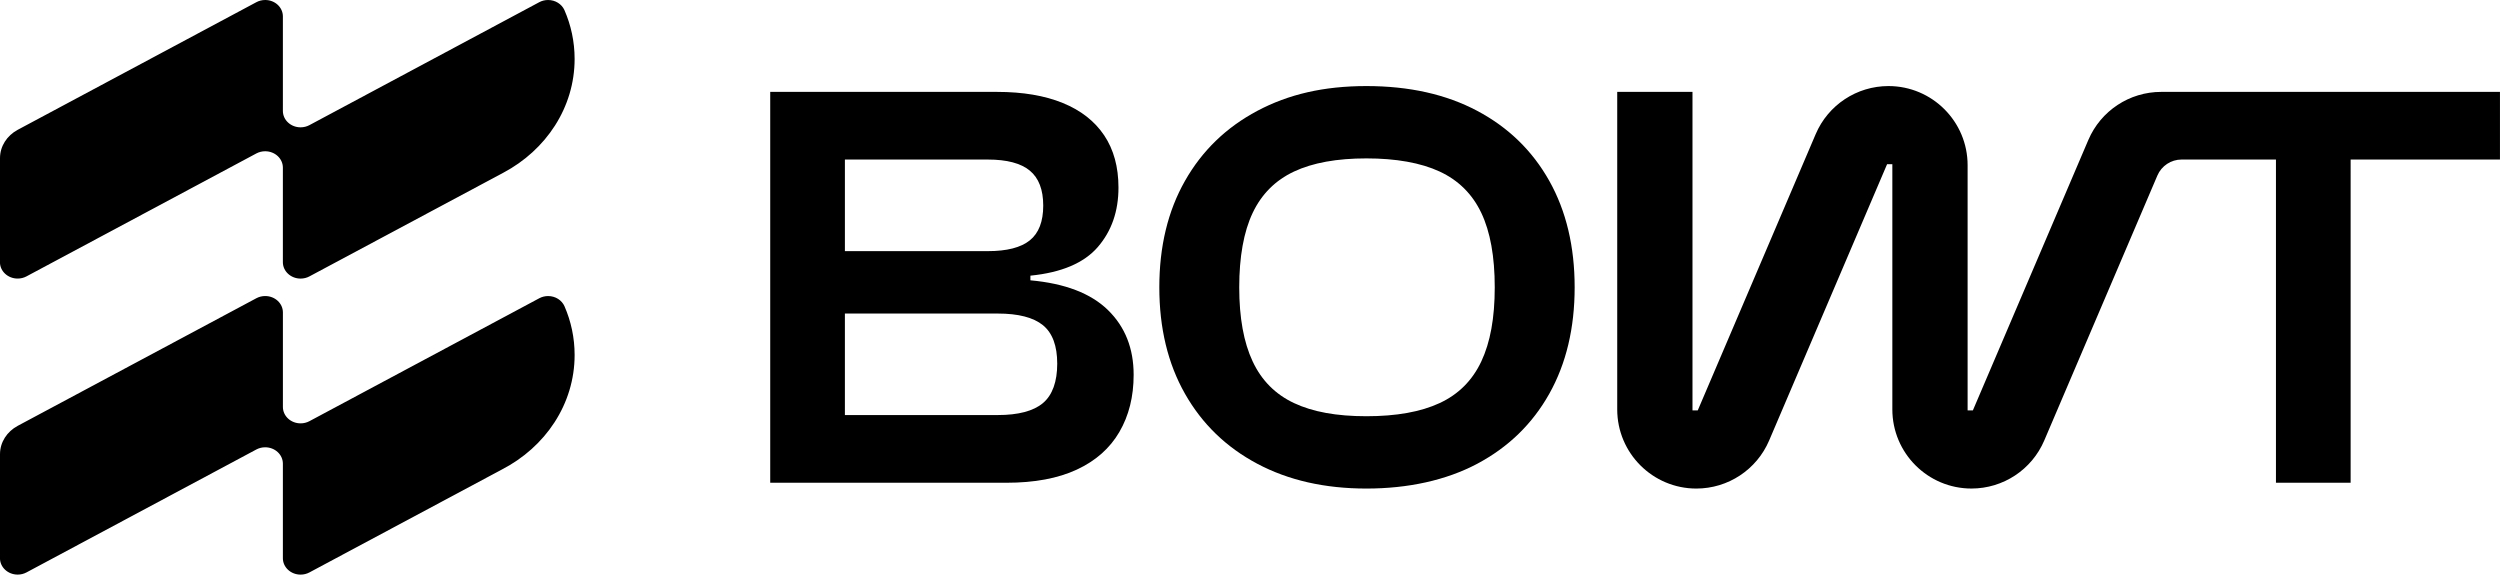
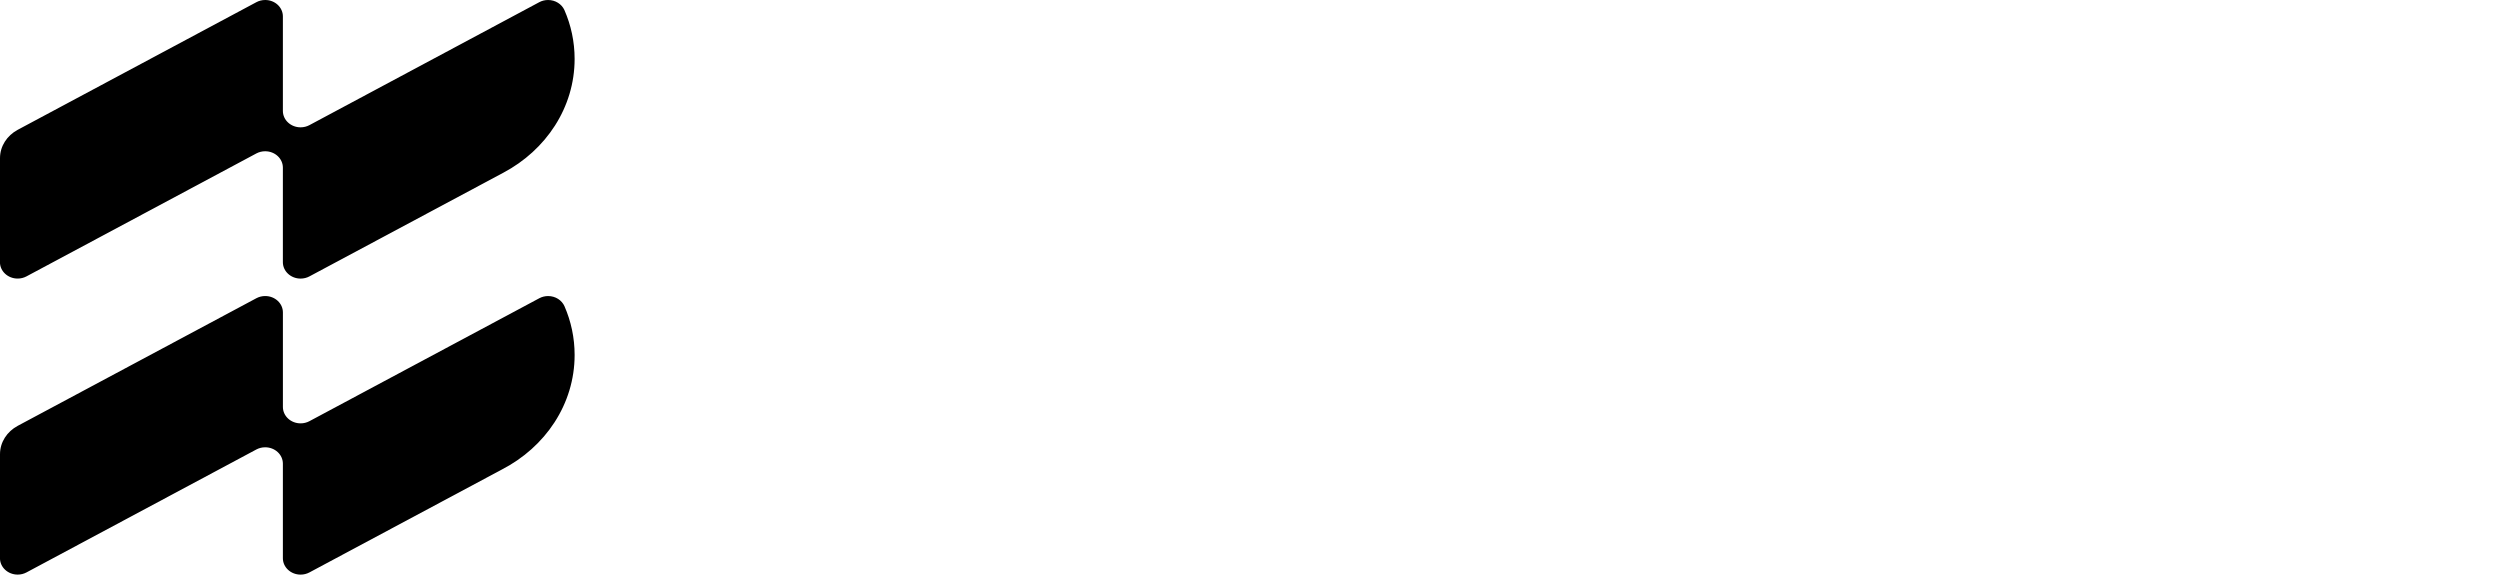
<svg xmlns="http://www.w3.org/2000/svg" viewBox="0 0 1321.4 303.72" id="Laag_2">
  <defs>
    <style>
      .cls-1 {
        fill: #000000;
      }
    </style>
  </defs>
  <g id="Layer_1">
    <g>
      <g>
        <path d="M0,240.09C0,233.69,3.74,228.11,9.31,225.11c30.61-16.37,102.68-54.91,126.25-67.51,1.36-.72,2.94-1.13,4.62-1.13,5.16,0,9.35,3.88,9.35,8.66v49.98c0,4.78,4.18,8.66,9.35,8.66,1.68,0,3.26-.41,4.62-1.13,22.16-11.85,88.84-47.51,121.62-65.04,1.36-.71,2.92-1.12,4.59-1.12,3.92,0,7.27,2.23,8.66,5.4,3.46,7.95,5.35,16.64,5.35,25.74,0,26.04-15.52,48.73-38.46,60.55-33.1,17.7-79,42.25-101.77,54.42-1.36.72-2.94,1.13-4.62,1.13-5.16,0-9.35-3.88-9.35-8.66v-49.98c0-4.78-4.18-8.66-9.35-8.66-1.68,0-3.26.41-4.62,1.13-23,12.3-89.02,47.61-121.59,65.03-1.36.72-2.94,1.13-4.62,1.13-5.16,0-9.35-3.88-9.35-8.66v-54.97Z" class="cls-1" />
        <path d="M0,83.62C0,77.22,3.74,71.64,9.31,68.64,38.64,52.96,106.26,16.8,135.56,1.13,136.92.41,138.5,0,140.18,0,145.34,0,149.52,3.88,149.52,8.66v49.98c0,4.78,4.18,8.66,9.35,8.66,1.68,0,3.26-.41,4.62-1.13C202.1,45.51,285.03,1.16,285.03,1.16c1.37-.74,2.97-1.16,4.67-1.16,3.86,0,7.17,2.17,8.6,5.26,3.5,7.99,5.42,16.73,5.42,25.89,0,25.73-15.15,48.18-37.63,60.12-34.56,18.47-83.22,44.49-102.48,54.79-1.39.76-3.01,1.19-4.74,1.19-5.16,0-9.35-3.88-9.35-8.66v-49.98c0-4.78-4.18-8.66-9.35-8.66-1.68,0-3.26.41-4.62,1.13-24.16,12.92-89.32,47.77-121.6,65.03-1.36.72-2.94,1.13-4.62,1.13-5.16,0-9.35-3.88-9.35-8.66v-54.97Z" class="cls-1" />
      </g>
      <g>
-         <path d="M544.63,148.16v-2.46c16.44-1.64,28.31-6.68,35.61-15.11,7.29-8.43,10.94-18.91,10.94-31.45,0-10.89-2.52-20.09-7.55-27.6-5.04-7.5-12.33-13.21-21.89-17.11-9.56-3.9-21.12-5.86-34.69-5.86h-119.94v206.59h124.88c14.8,0,27.18-2.31,37.15-6.94,9.97-4.63,17.47-11.25,22.51-19.89,5.04-8.64,7.55-18.7,7.55-30.22,0-13.98-4.52-25.39-13.57-34.22-9.05-8.84-22.71-14.08-41.01-15.73ZM446.58,84.33h75.54c10.07,0,17.47,1.95,22.2,5.86,4.73,3.91,7.09,10.07,7.09,18.5s-2.37,14.55-7.09,18.35c-4.73,3.81-12.13,5.7-22.2,5.7h-75.54v-48.41ZM551.26,213.06c-5.04,4.22-13.01,6.32-23.9,6.32h-80.78v-53.65h80.78c10.89,0,18.86,2.06,23.9,6.16,5.04,4.12,7.55,10.9,7.55,20.35s-2.52,16.6-7.55,20.81Z" class="cls-1" />
-         <path d="M780.81,58.59c-16.45-8.73-35.97-13.1-58.58-13.1s-41.21,4.37-57.66,13.1c-16.45,8.74-29.19,21.07-38.23,37-9.05,15.93-13.57,34.69-13.57,56.27s4.52,40.34,13.57,56.27c9.04,15.93,21.78,28.27,38.23,37,16.44,8.74,35.66,13.1,57.66,13.1s42.13-4.36,58.58-13.1c16.44-8.74,29.14-21.07,38.08-37,8.94-15.93,13.41-34.69,13.41-56.27s-4.47-40.34-13.41-56.27c-8.94-15.93-21.64-28.26-38.08-37ZM782.97,191.02c-4.73,10.07-12.08,17.42-22.05,22.04-9.97,4.63-22.87,6.94-38.7,6.94s-28.37-2.31-38.23-6.94c-9.87-4.63-17.17-11.97-21.89-22.04-4.73-10.07-7.09-23.13-7.09-39.16s2.36-29.34,7.09-39.31c4.73-9.97,12.03-17.27,21.89-21.89,9.87-4.63,22.61-6.94,38.23-6.94s28.72,2.31,38.7,6.94c9.97,4.63,17.31,11.92,22.05,21.89,4.73,9.97,7.09,23.08,7.09,39.31s-2.36,29.09-7.09,39.16Z" class="cls-1" />
-         <path d="M1142.29,48.57c-16.76,0-31.9,10-38.48,25.41l-61.03,142.94h-2.78V87.32c0-23.1-18.73-41.83-41.83-41.83h0c-16.76,0-31.9,10-38.47,25.41l-62.34,146.03h-2.78V48.57h-39.78v167.83c0,23.1,18.73,41.83,41.83,41.83h0c16.76,0,31.9-10,38.47-25.41l62.34-146.03h2.78v129.6c0,23.1,18.73,41.83,41.83,41.83h0c16.76,0,31.9-10,38.47-25.41l59.78-140.02c2.19-5.14,7.24-8.47,12.83-8.47h49.85v170.82h39.47V84.33h78.93v-35.77h-179.1Z" class="cls-1" />
-       </g>
+         </g>
    </g>
  </g>
</svg>